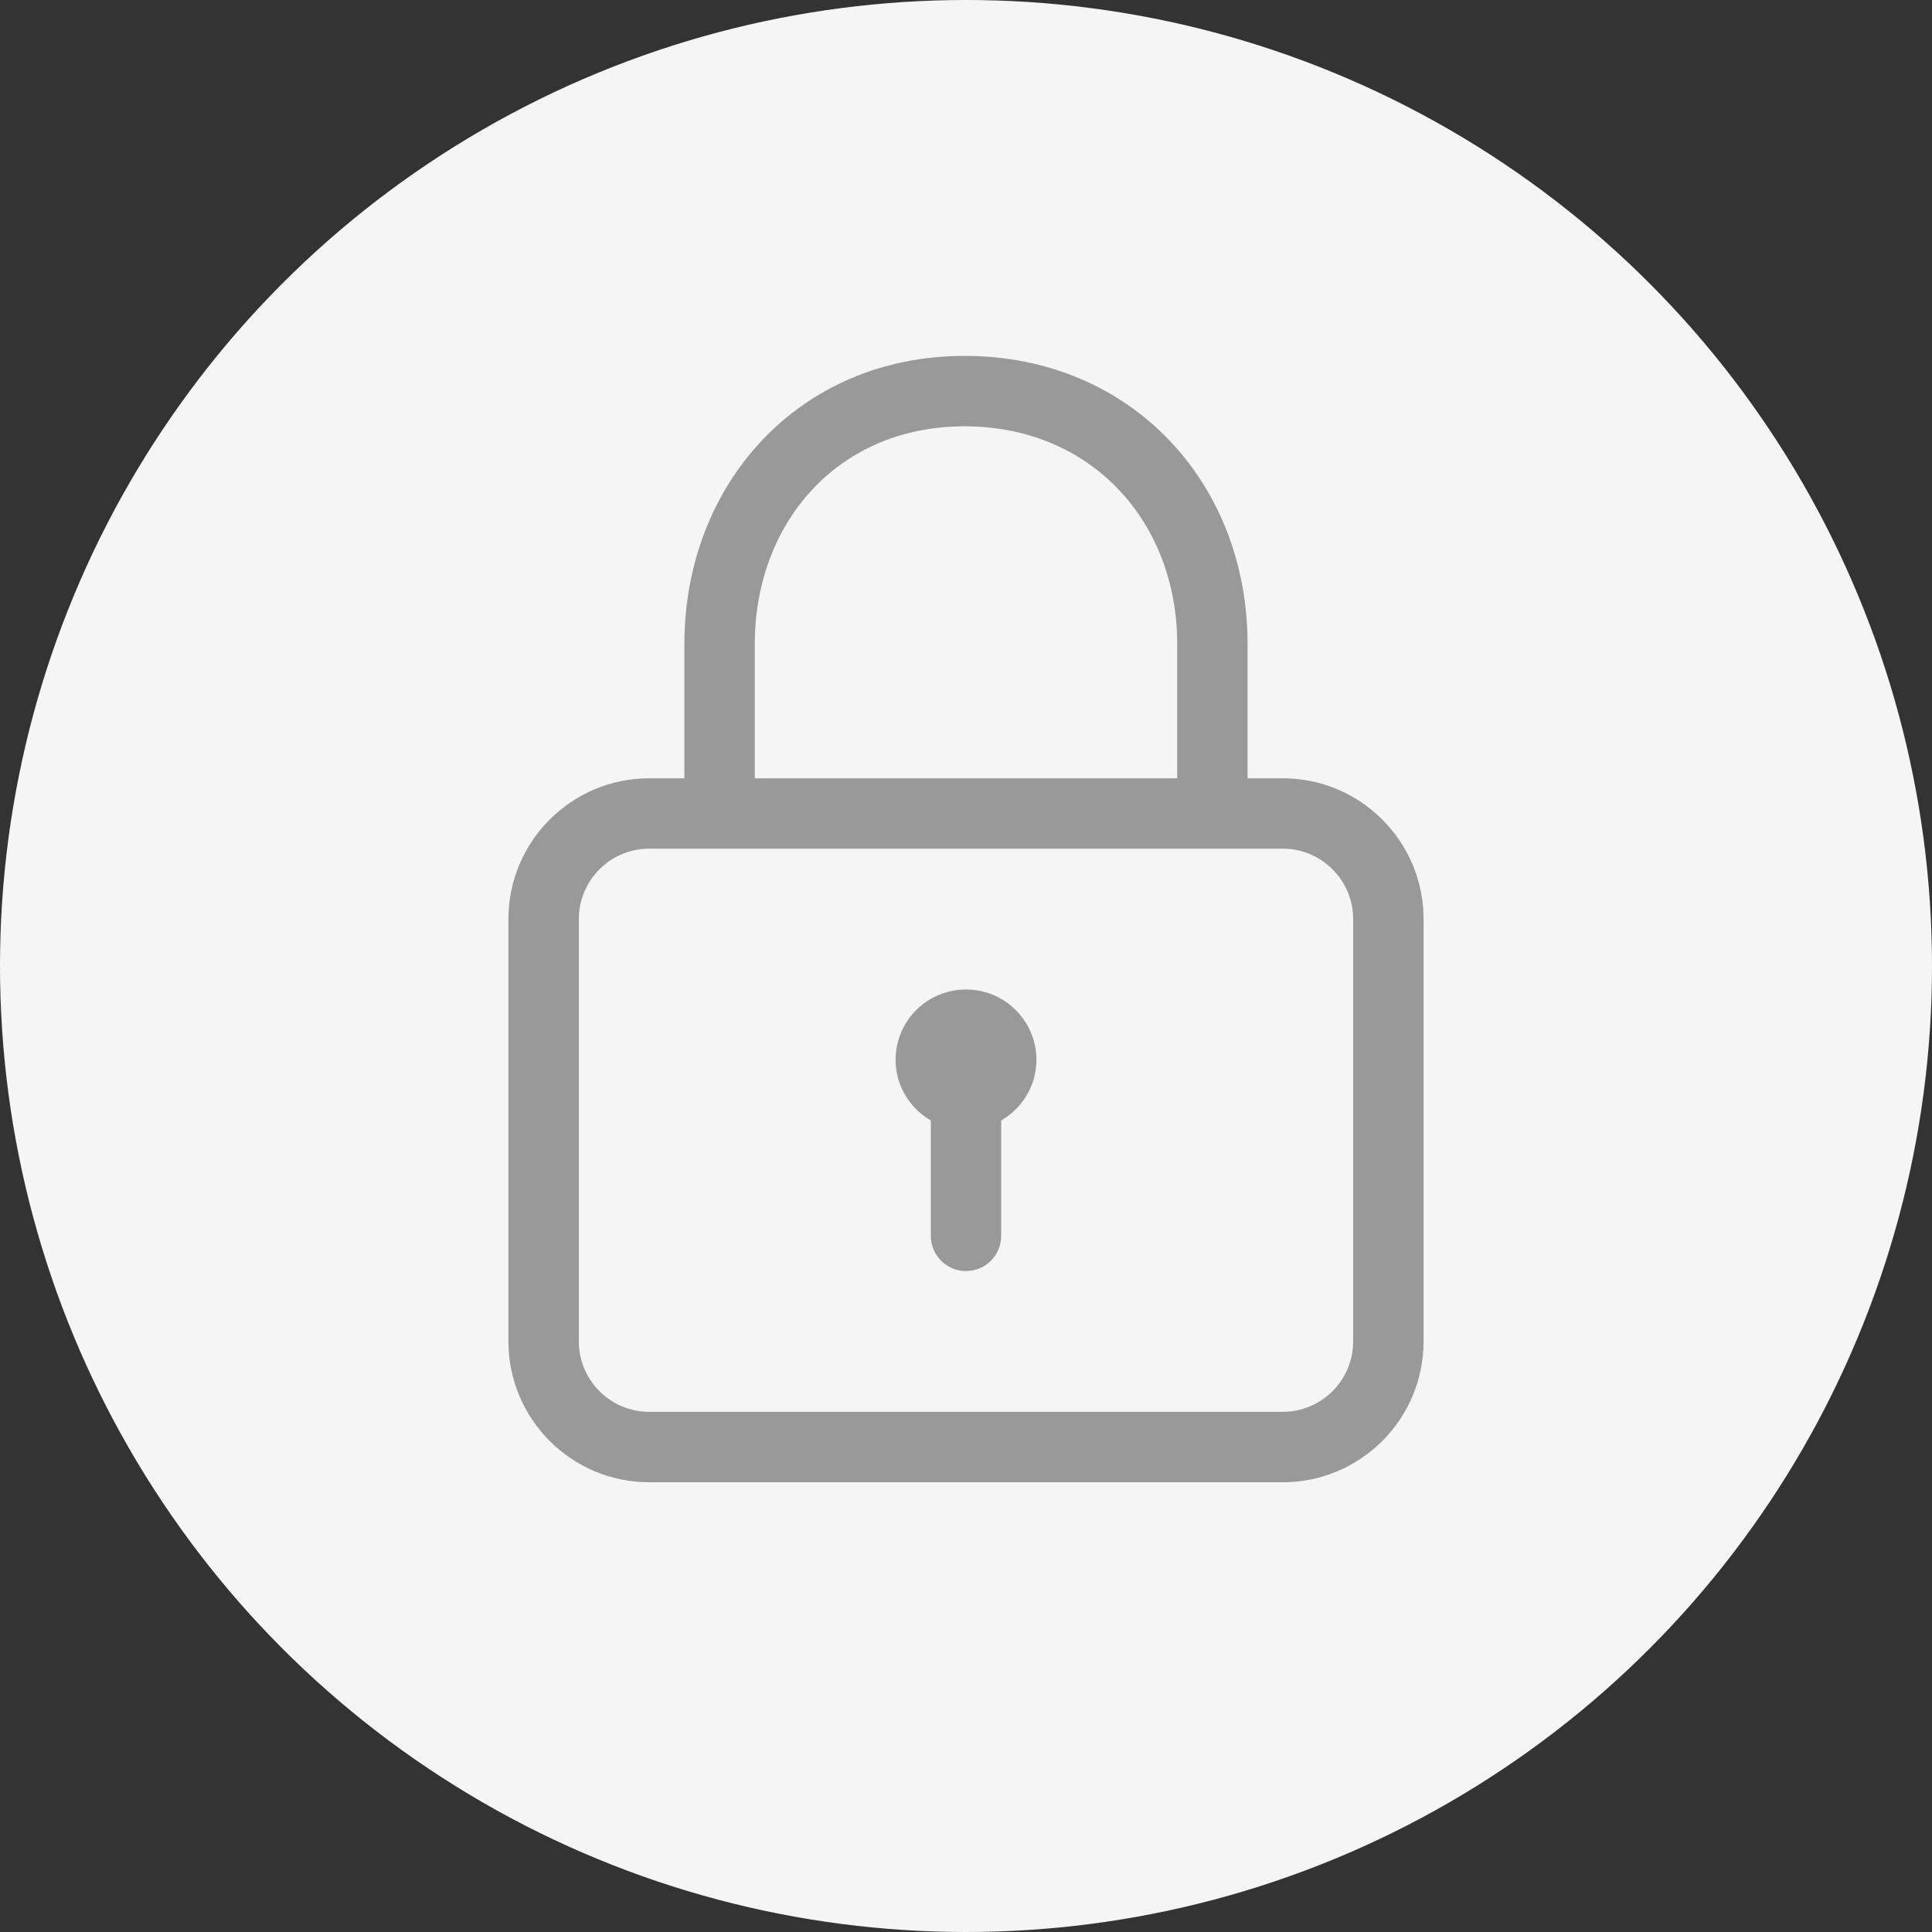
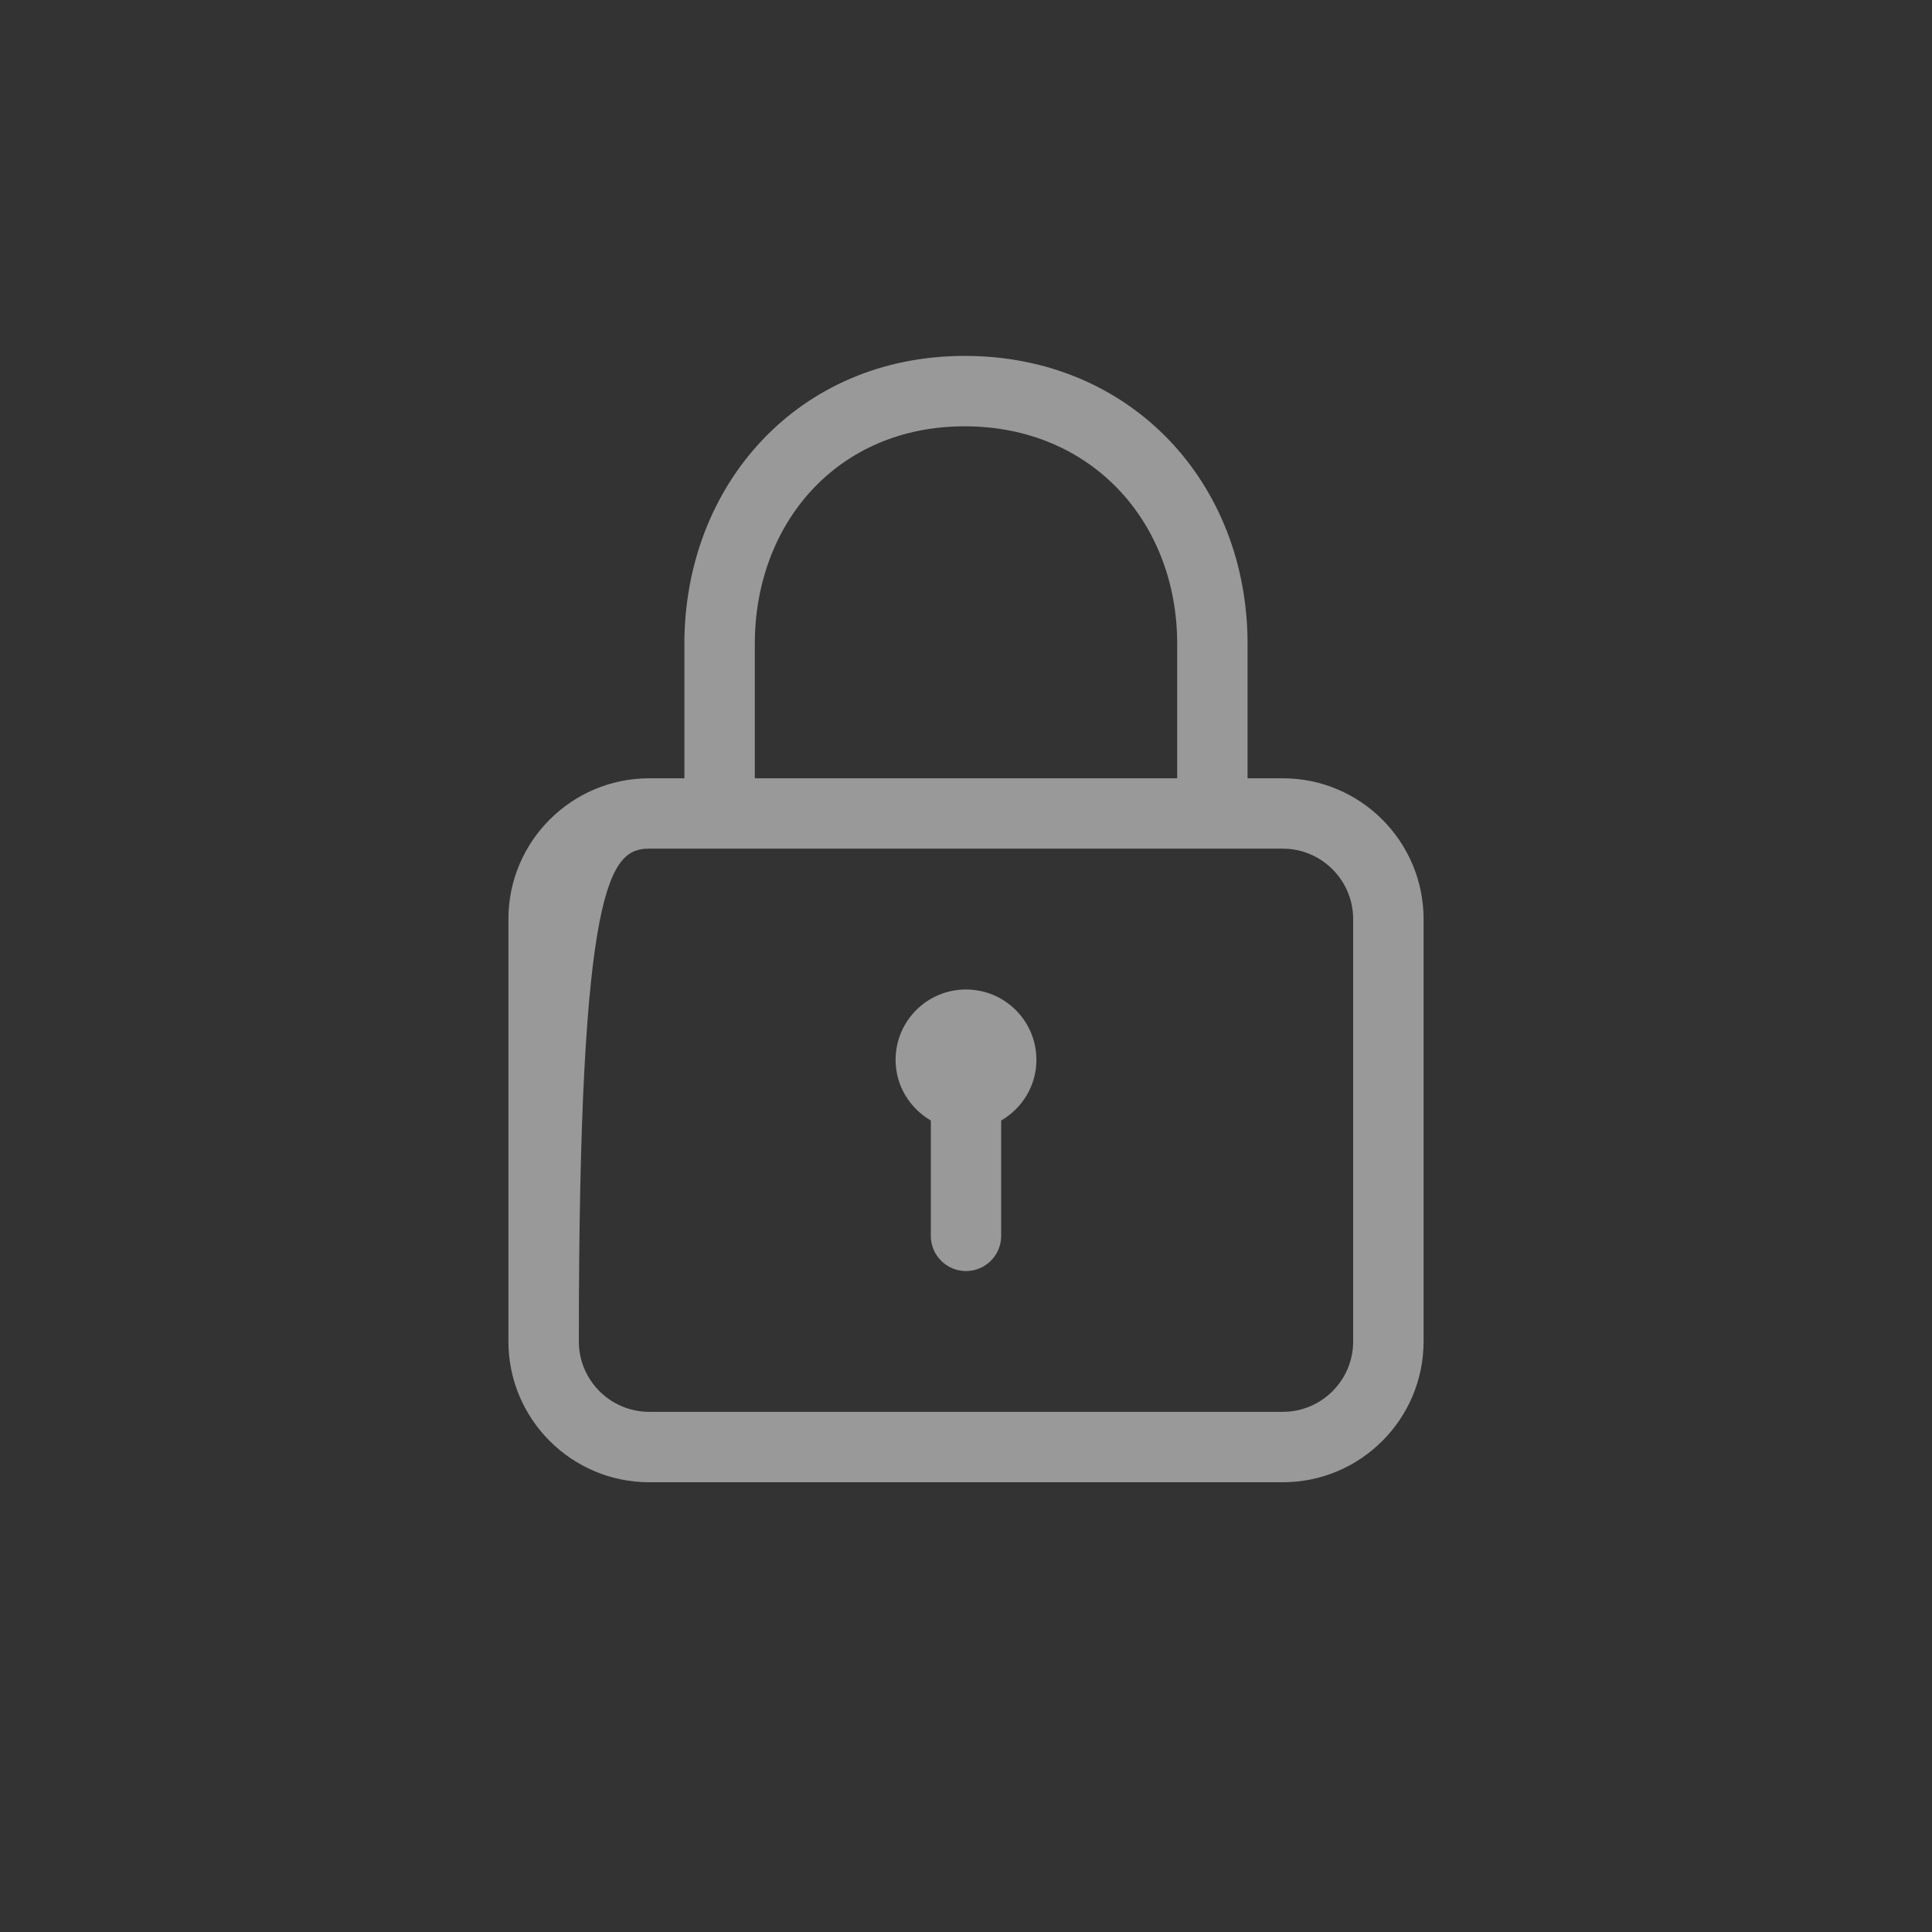
<svg xmlns="http://www.w3.org/2000/svg" width="38" height="38" viewBox="0 0 38 38" fill="none">
  <rect x="0" y="0" width="38" height="38" fill="#333333" stroke="none" />
-   <circle cx="19" cy="19" r="19" fill="#F5F5F5" />
-   <path d="M25.231 15.308H24.538V12.665C24.538 9.489 22.24 7 18.974 7C15.696 7 13.461 9.541 13.461 12.665V15.308H12.769C11.242 15.308 10 16.55 10 18.077V26.385C10 27.912 11.242 29.154 12.769 29.154H25.231C26.758 29.154 28 27.912 28 26.385V18.077C28 16.55 26.758 15.308 25.231 15.308ZM14.846 12.665C14.846 10.305 16.459 8.385 18.974 8.385C21.464 8.385 23.154 10.265 23.154 12.665V15.308H14.846V12.665ZM26.615 26.385C26.615 27.148 25.994 27.769 25.231 27.769H12.769C12.006 27.769 11.385 27.148 11.385 26.385V18.077C11.385 17.314 12.006 16.692 12.769 16.692H25.231C25.994 16.692 26.615 17.314 26.615 18.077V26.385ZM19 19.462C18.235 19.462 17.615 20.081 17.615 20.846C17.615 21.357 17.896 21.799 18.308 22.039V24.308C18.308 24.69 18.618 25 19 25C19.382 25 19.692 24.69 19.692 24.308V22.039C20.104 21.799 20.385 21.357 20.385 20.846C20.385 20.081 19.765 19.462 19 19.462Z" fill="#999999" />
+   <path d="M25.231 15.308H24.538V12.665C24.538 9.489 22.24 7 18.974 7C15.696 7 13.461 9.541 13.461 12.665V15.308H12.769C11.242 15.308 10 16.55 10 18.077V26.385C10 27.912 11.242 29.154 12.769 29.154H25.231C26.758 29.154 28 27.912 28 26.385V18.077C28 16.55 26.758 15.308 25.231 15.308ZM14.846 12.665C14.846 10.305 16.459 8.385 18.974 8.385C21.464 8.385 23.154 10.265 23.154 12.665V15.308H14.846V12.665ZM26.615 26.385C26.615 27.148 25.994 27.769 25.231 27.769H12.769C12.006 27.769 11.385 27.148 11.385 26.385C11.385 17.314 12.006 16.692 12.769 16.692H25.231C25.994 16.692 26.615 17.314 26.615 18.077V26.385ZM19 19.462C18.235 19.462 17.615 20.081 17.615 20.846C17.615 21.357 17.896 21.799 18.308 22.039V24.308C18.308 24.69 18.618 25 19 25C19.382 25 19.692 24.69 19.692 24.308V22.039C20.104 21.799 20.385 21.357 20.385 20.846C20.385 20.081 19.765 19.462 19 19.462Z" fill="#999999" />
</svg>